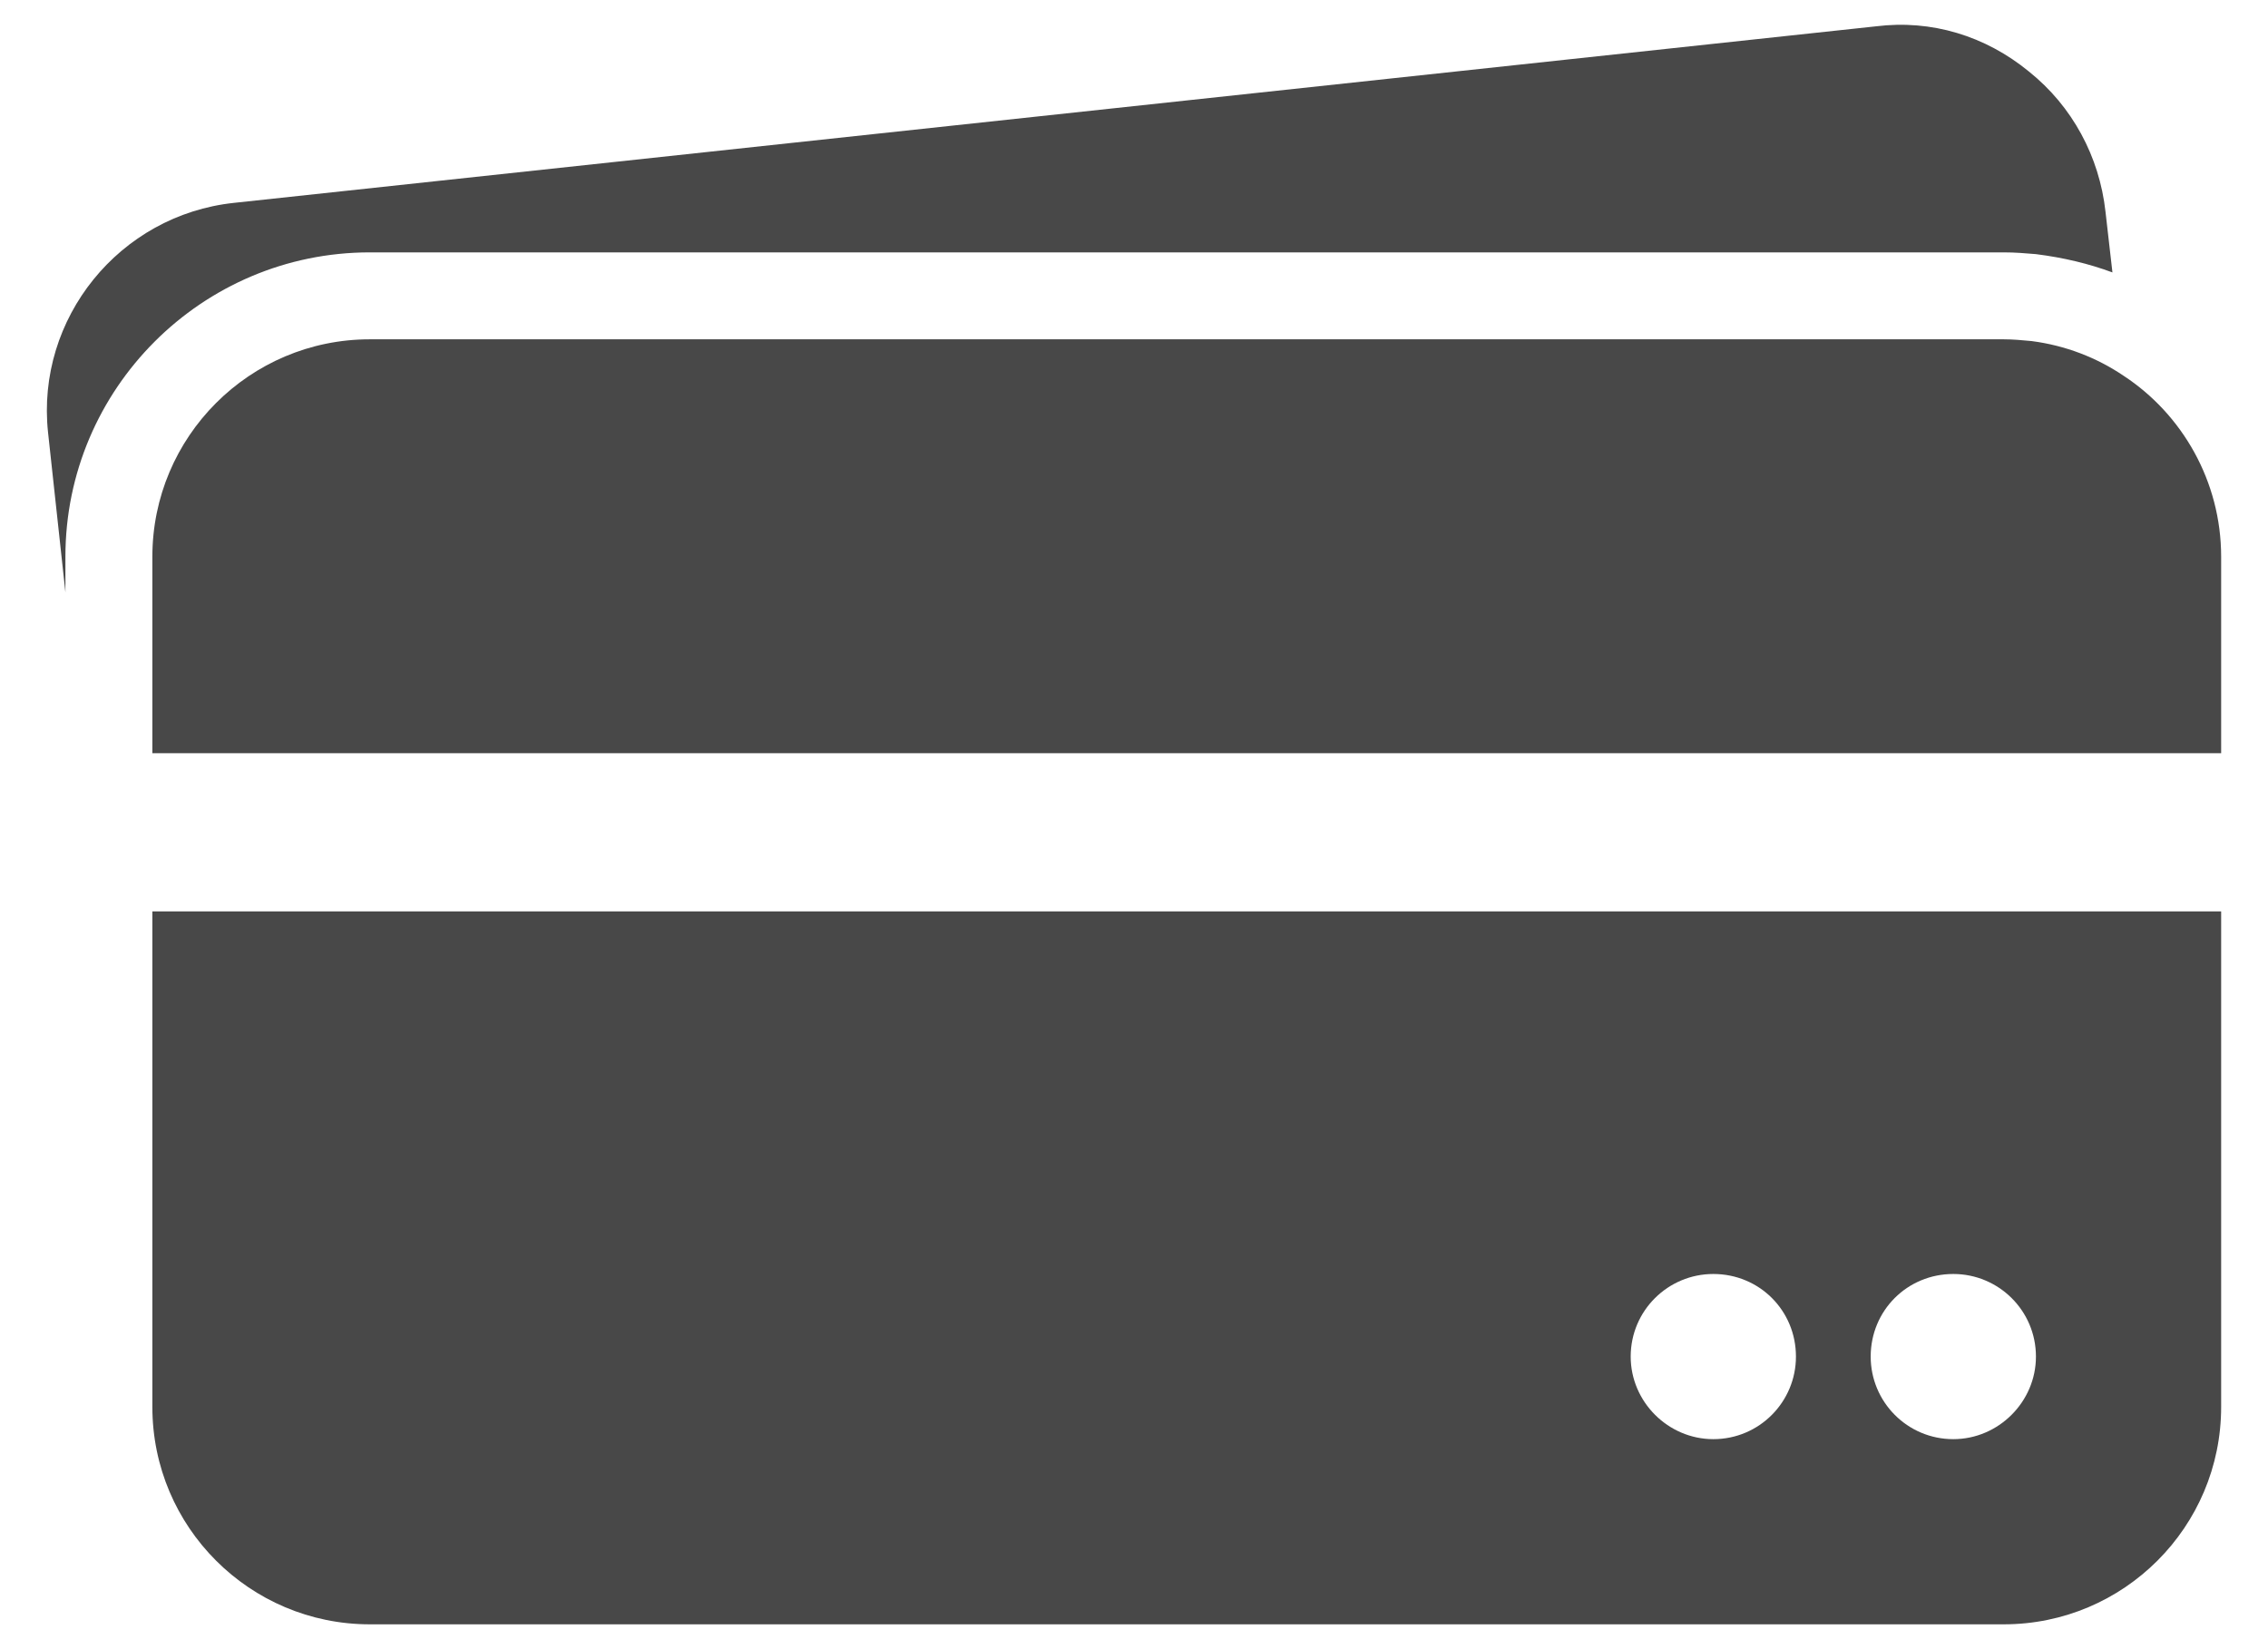
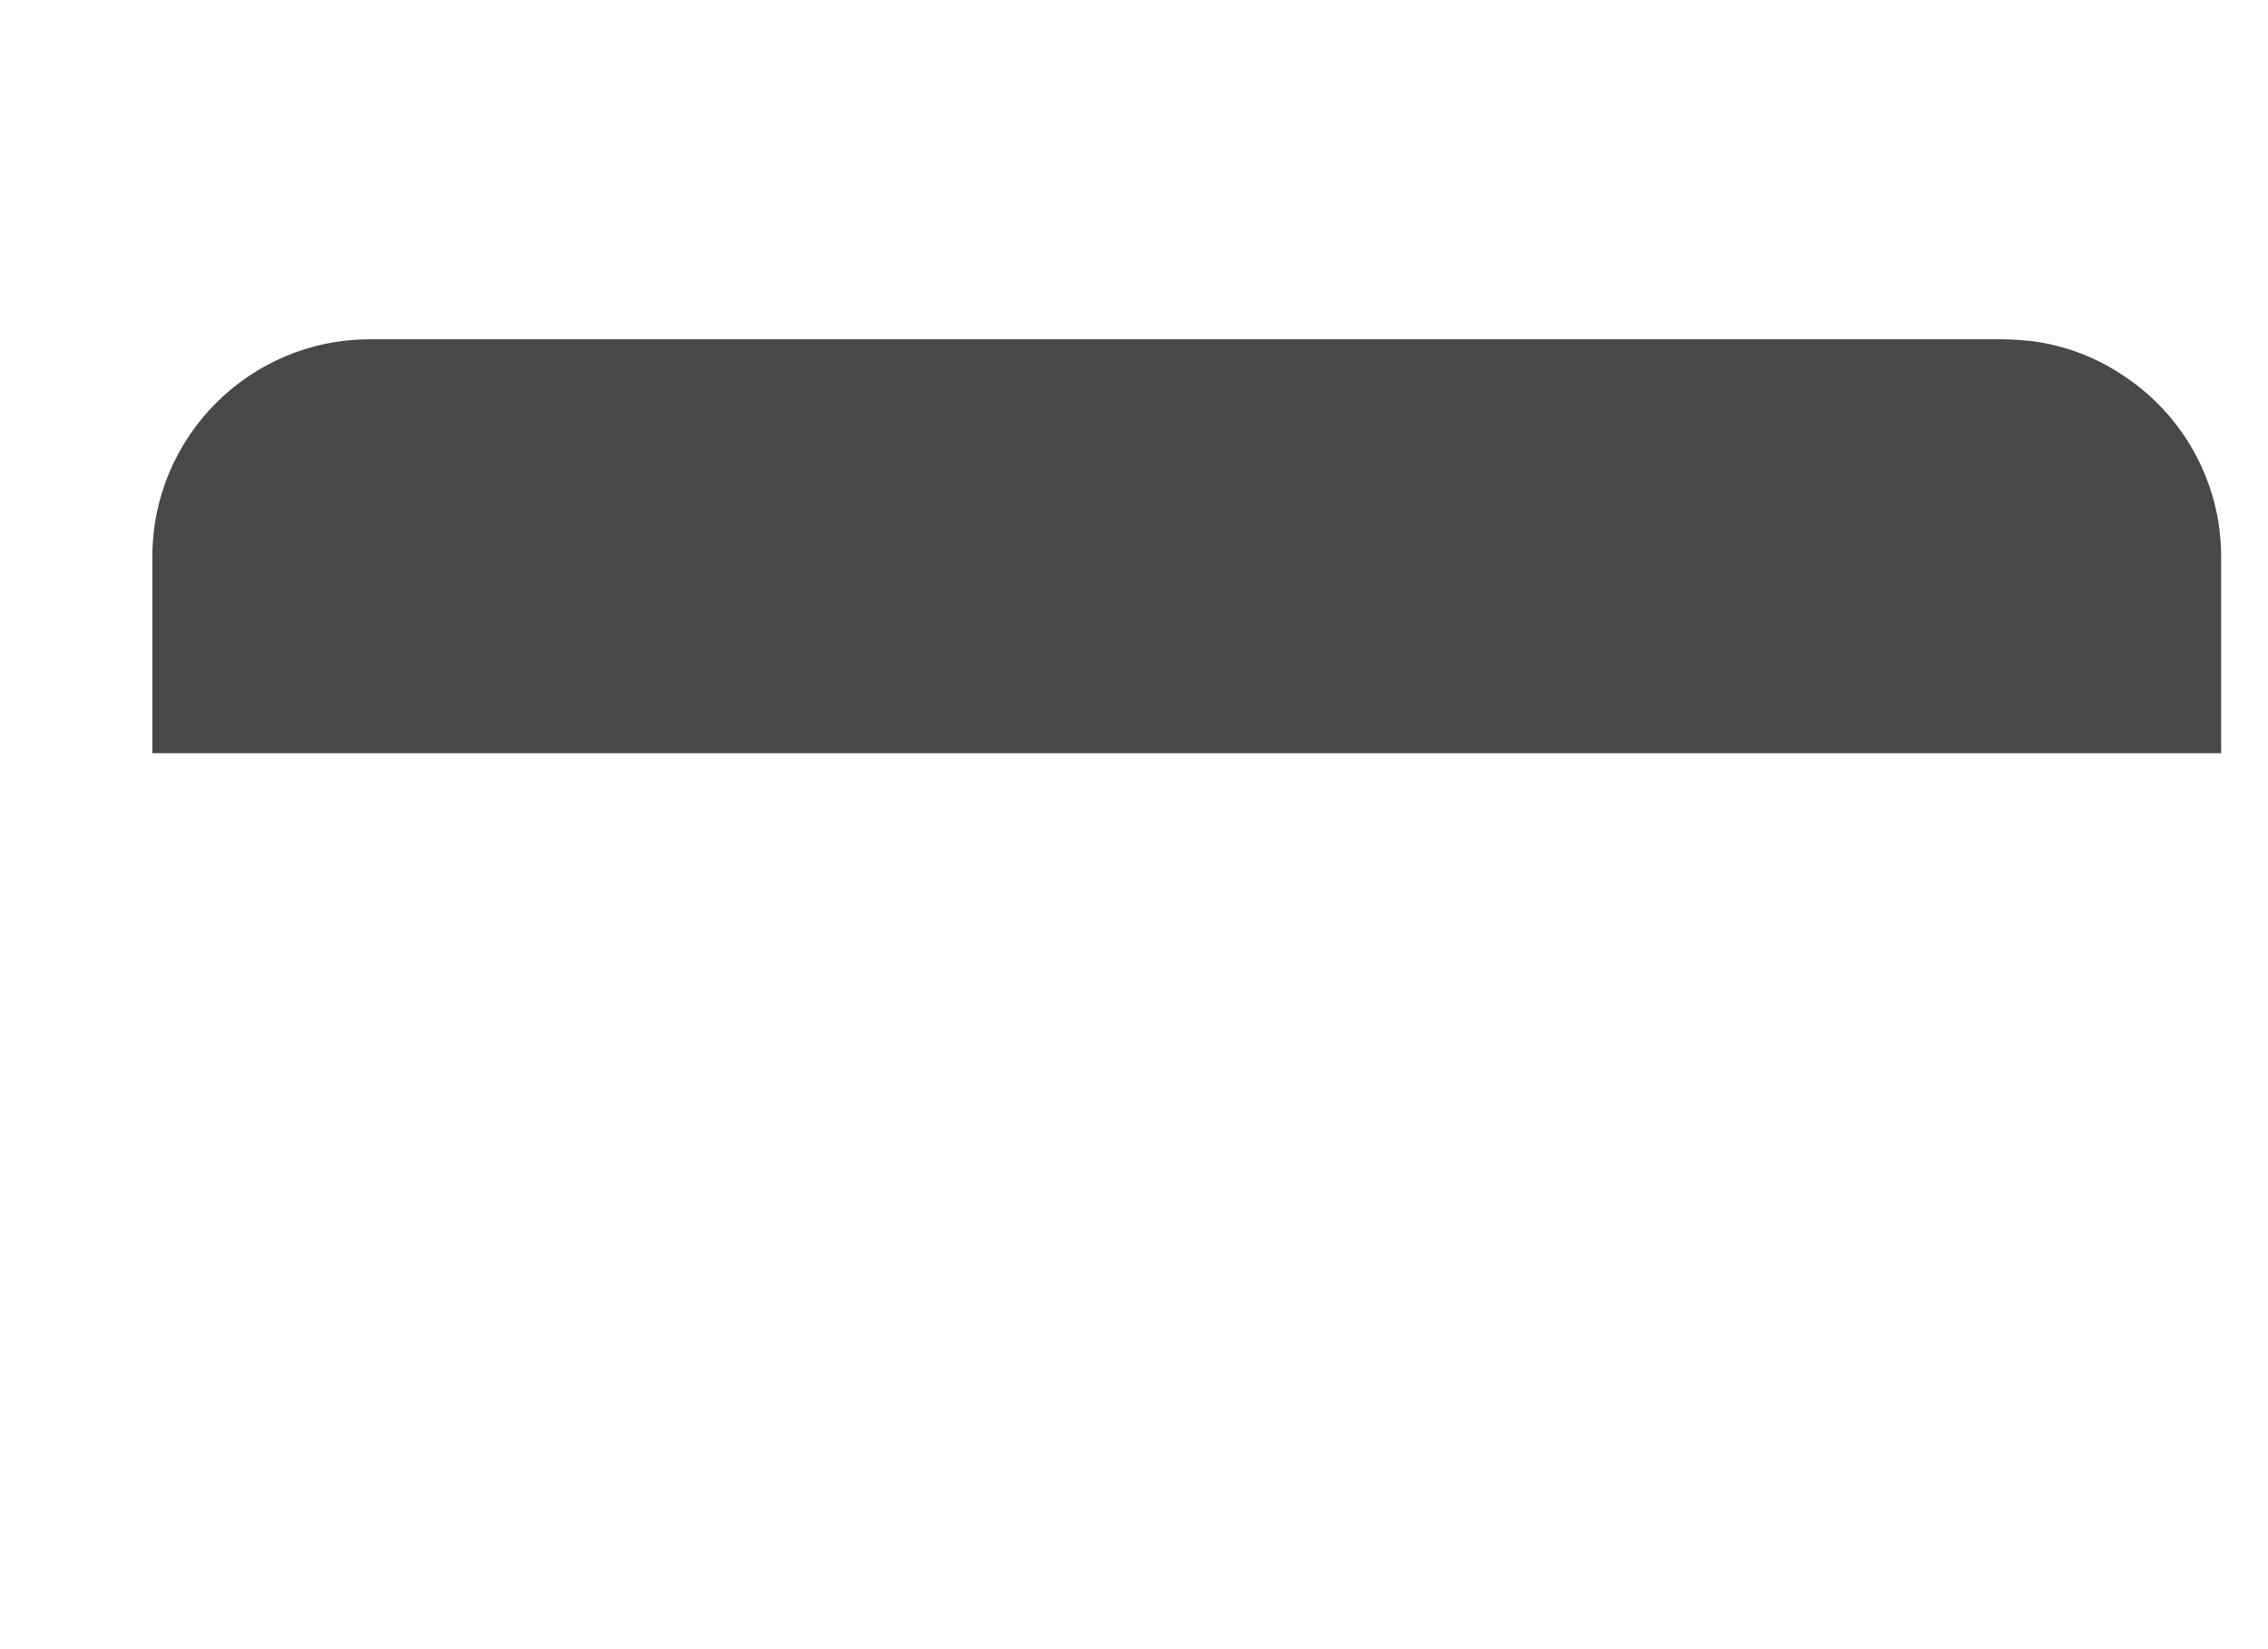
<svg xmlns="http://www.w3.org/2000/svg" width="44" height="32" viewBox="0 0 44 32" fill="none">
  <path d="M41.201 7.293C40.678 6.939 40.071 6.703 39.413 6.618C39.227 6.601 39.059 6.584 38.873 6.584H7.173C4.845 6.584 2.956 8.474 2.956 10.802V14.615H43.091V10.802C43.091 9.334 42.331 8.035 41.201 7.293Z" fill="#484848" />
-   <path d="M4.643 17.685H2.956V27.301C2.956 29.629 4.846 31.518 7.174 31.518H38.873C41.202 31.518 43.091 29.629 43.091 27.301V17.685H4.643ZM33.239 27.925C32.362 27.925 31.636 27.2 31.636 26.323C31.636 25.429 32.362 24.72 33.239 24.72C34.133 24.72 34.842 25.429 34.842 26.323C34.842 27.2 34.133 27.925 33.239 27.925ZM37.895 27.925C37.001 27.925 36.292 27.2 36.292 26.323C36.292 25.429 37.001 24.72 37.895 24.72C38.772 24.72 39.498 25.429 39.498 26.323C39.498 27.2 38.772 27.925 37.895 27.925Z" fill="#484848" />
-   <path d="M7.174 4.897H38.873C39.093 4.897 39.295 4.914 39.497 4.931C40.037 4.999 40.526 5.117 40.982 5.286L40.847 4.105C40.729 3.042 40.206 2.063 39.362 1.388C38.519 0.697 37.473 0.376 36.393 0.511L4.542 3.936C2.315 4.172 0.696 6.18 0.932 8.39L1.269 11.494V10.802C1.269 7.546 3.917 4.897 7.174 4.897Z" fill="#484848" />
</svg>